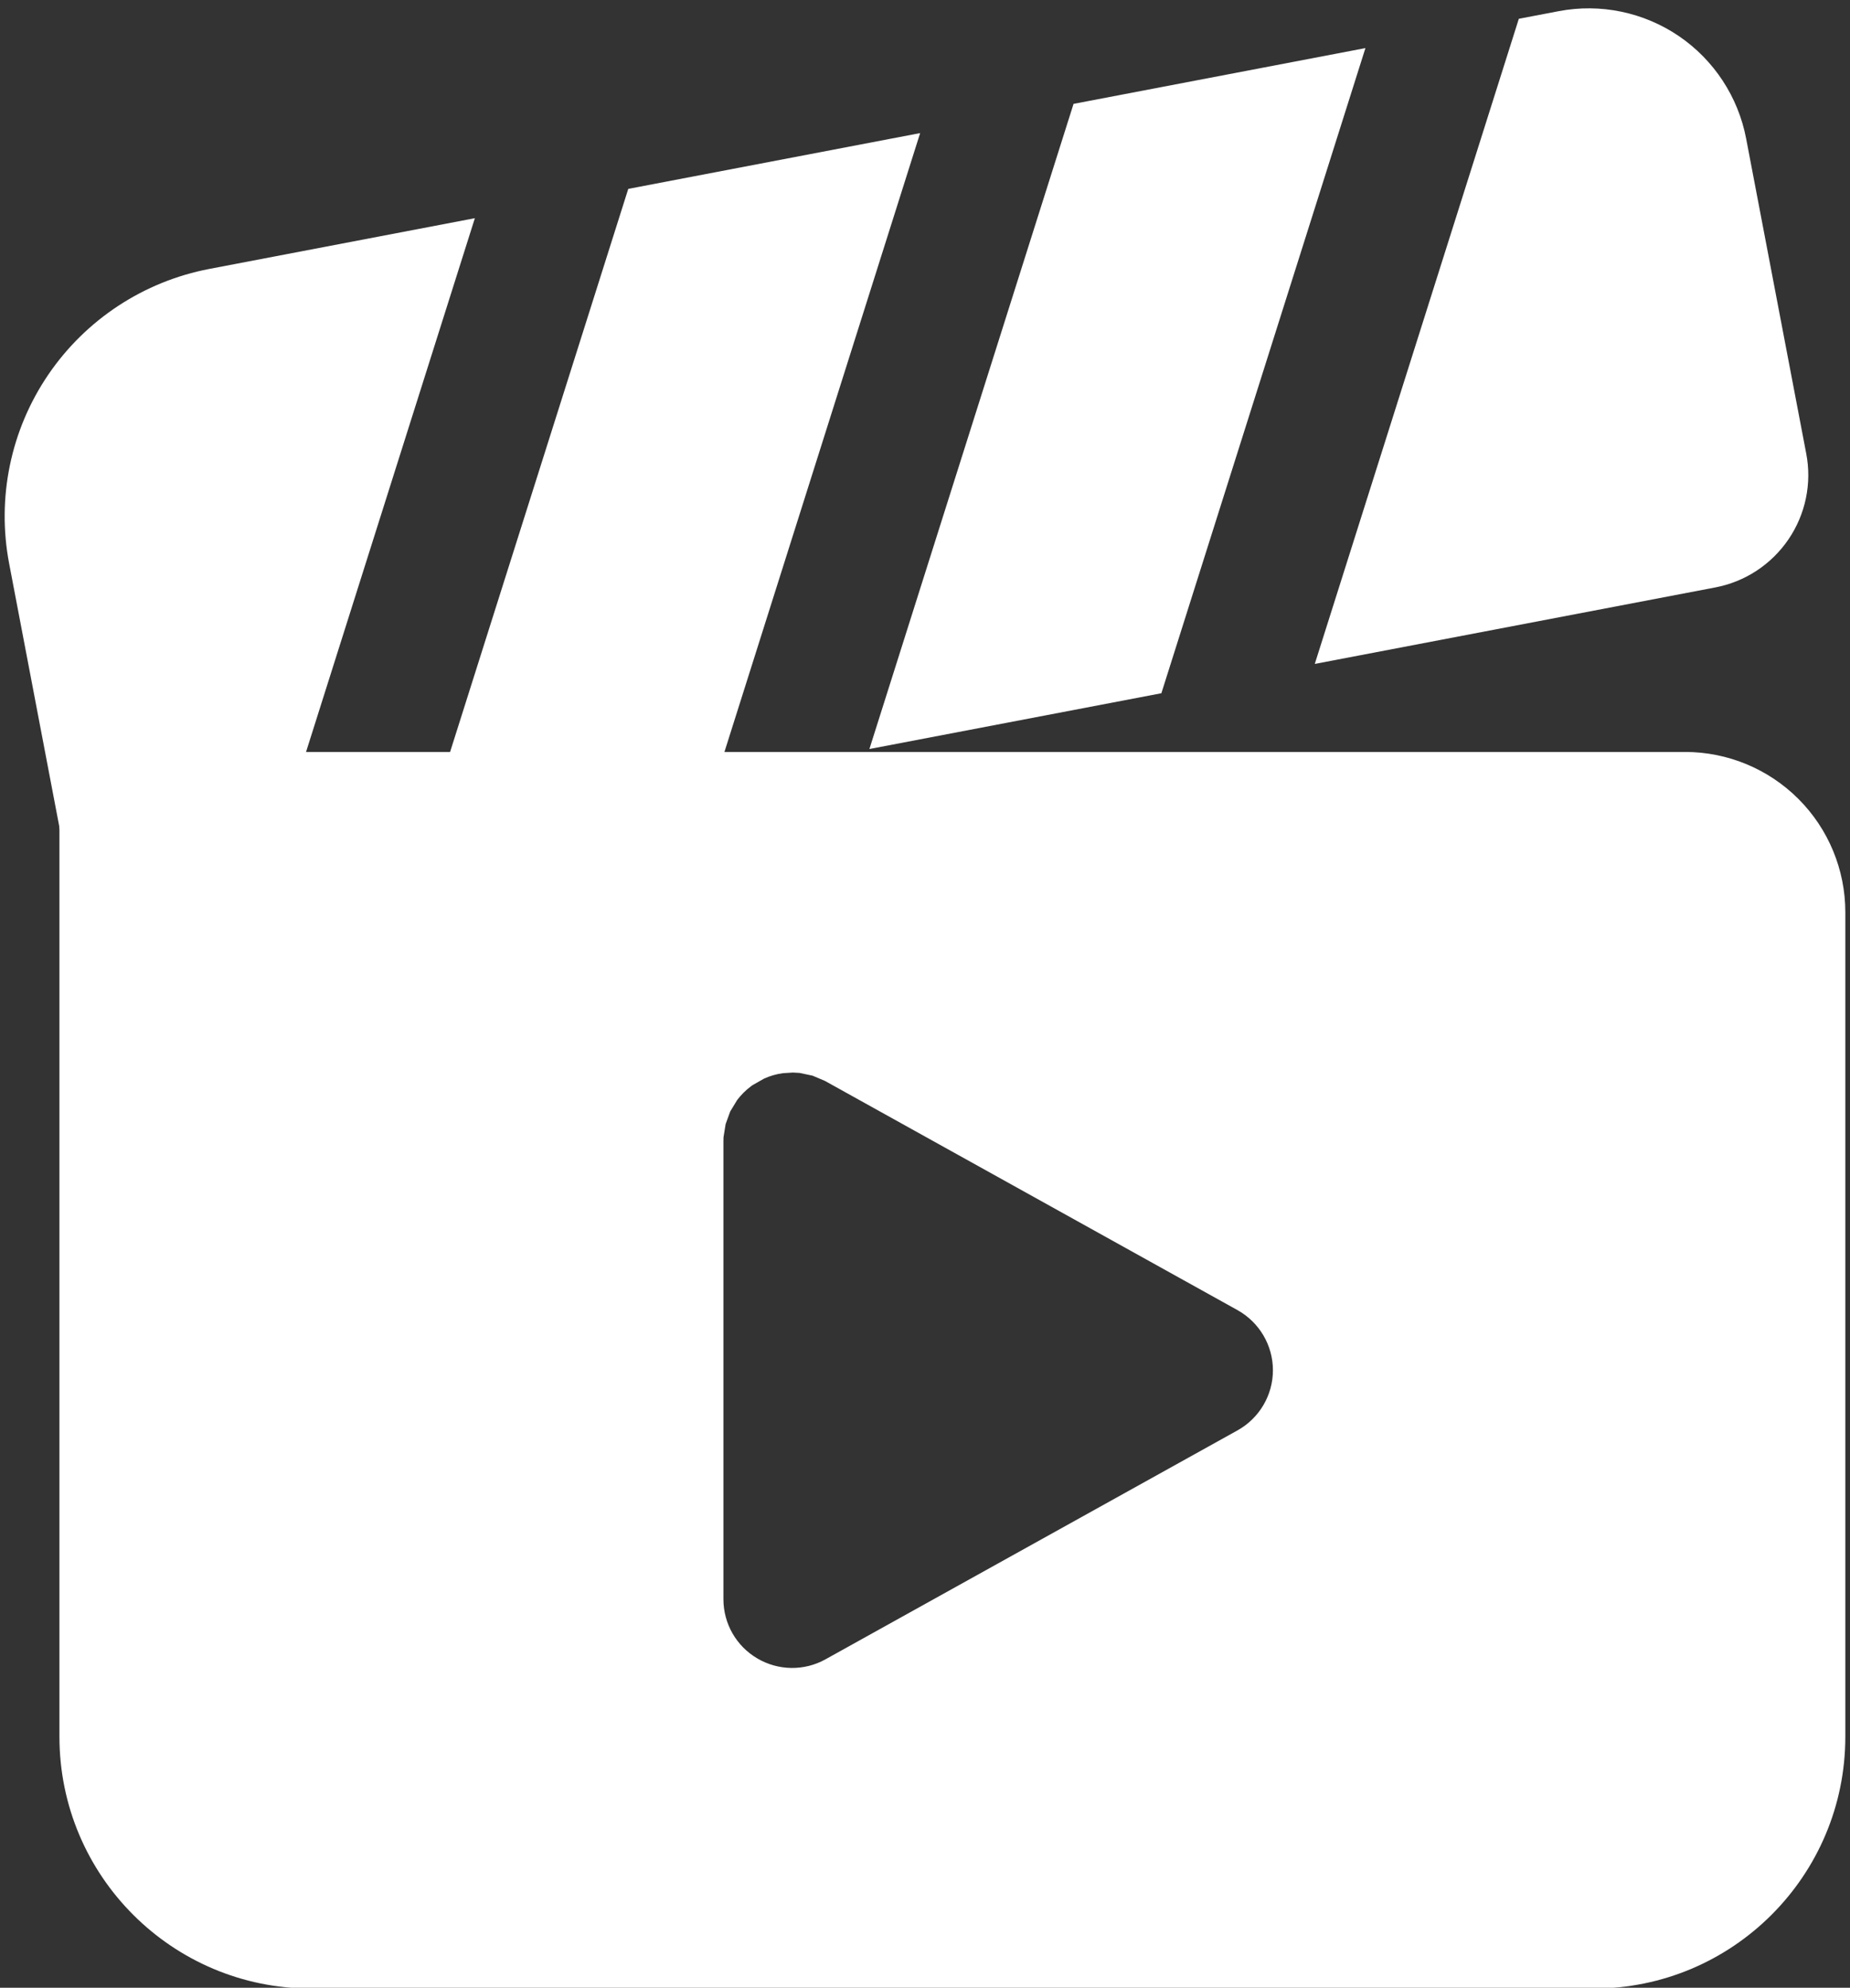
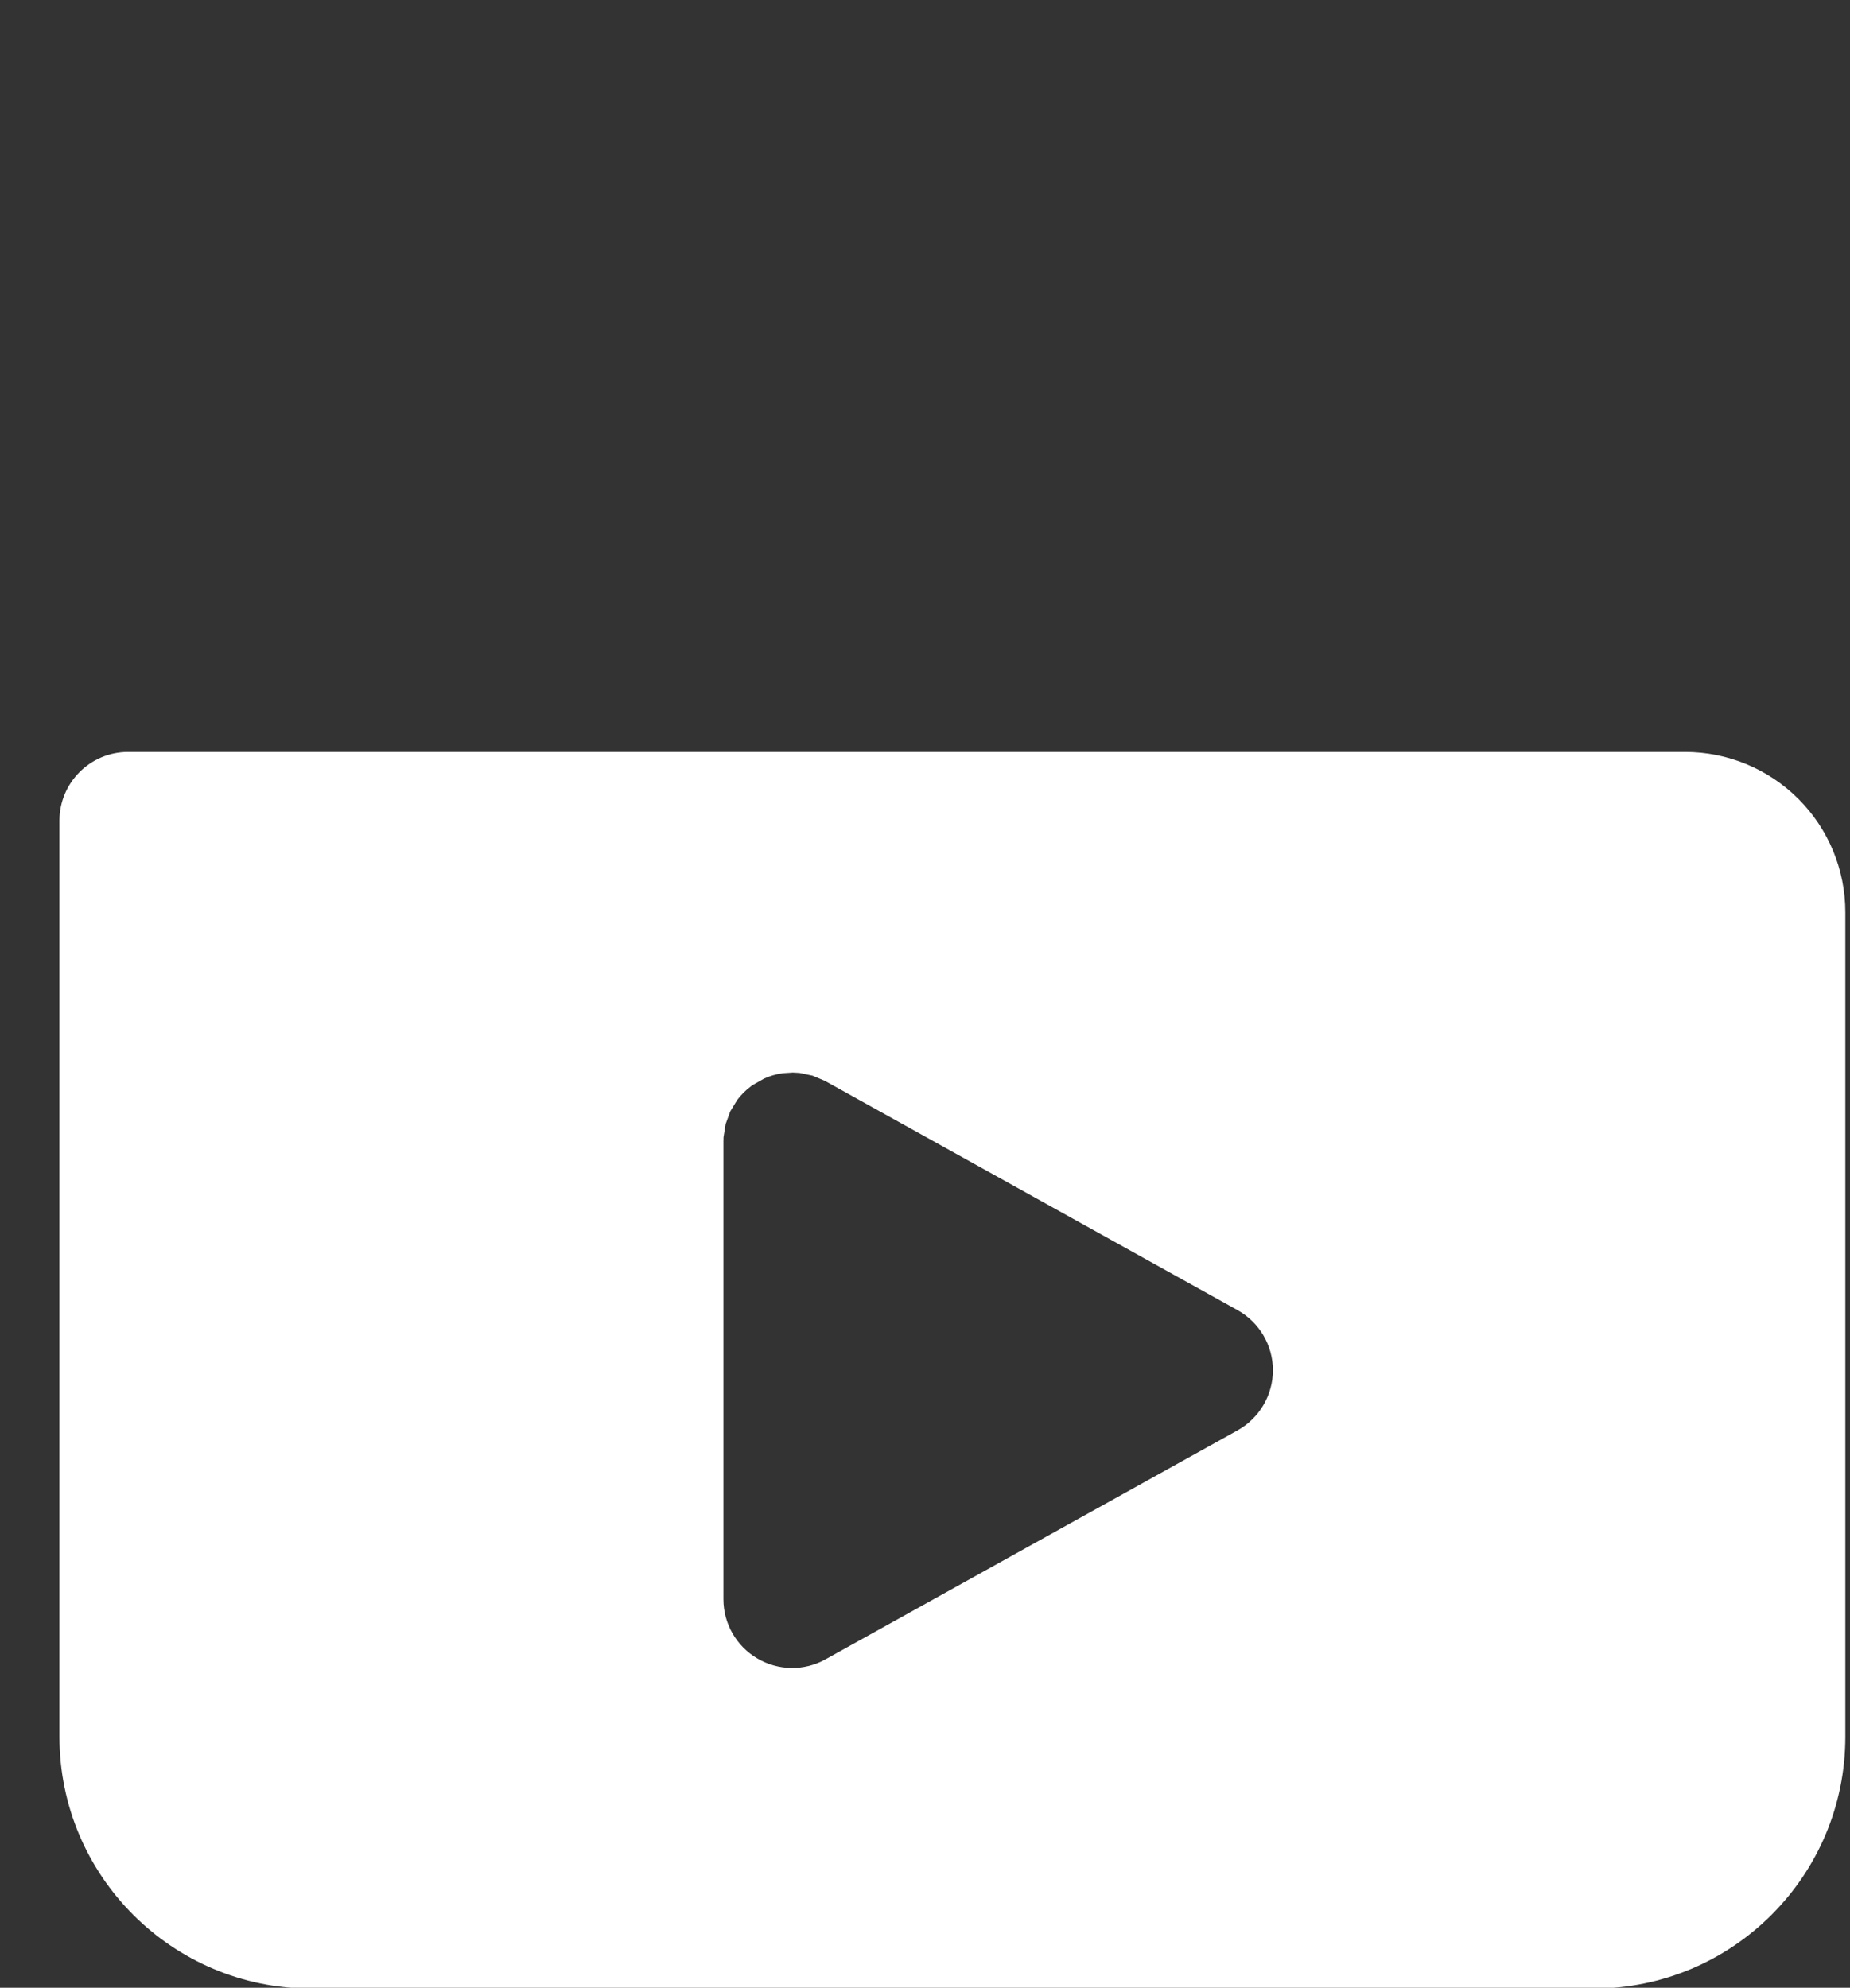
<svg xmlns="http://www.w3.org/2000/svg" clip-rule="evenodd" fill="#ffffff" fill-rule="evenodd" height="21.7" preserveAspectRatio="xMidYMid meet" stroke-linejoin="round" stroke-miterlimit="2" version="1" viewBox="1.9 1.1 20.2 21.7" width="20.2" zoomAndPan="magnify">
  <rect x="1.9" y="1.1" width="20.2" height="21.7" fill="#333333" stroke="none" />
  <g id="change1_1">
-     <path d="M7.085,3.482l-2.9,0.554c-0.716,0.137 -1.349,0.553 -1.759,1.156c-0.41,0.603 -0.563,1.345 -0.426,2.061c0.261,1.367 0.562,2.947 0.562,2.947c0.078,0.407 0.471,0.673 0.878,0.596l1.417,-0.271l2.228,-7.043Zm2.634,6.115l-3.188,0.608l2.229,-7.043l3.187,-0.609l-2.228,7.044Zm4.862,-0.929l-3.188,0.609l2.229,-7.043l3.187,-0.609l-2.228,7.043Zm3.903,-7.363l-2.228,7.043l4.373,-0.835c0.326,-0.062 0.613,-0.251 0.8,-0.526c0.186,-0.274 0.256,-0.611 0.193,-0.936l-0.656,-3.438c-0.087,-0.456 -0.352,-0.859 -0.736,-1.12c-0.384,-0.26 -0.855,-0.358 -1.311,-0.271l-0.435,0.083Z" />
    <path d="M22.049,11.059c0,-0.464 -0.184,-0.909 -0.512,-1.237c-0.329,-0.329 -0.774,-0.513 -1.238,-0.513c-3.782,-0 -17,-0 -17,-0c-0.414,-0 -0.75,0.336 -0.75,0.75l0,10c0,1.519 1.231,2.75 2.75,2.75c3.463,-0 10.537,-0 14,-0c1.519,0 2.75,-1.231 2.75,-2.75l0,-9Zm-11.492,1.75l-0.11,0.007c-0.072,0.01 -0.14,0.03 -0.204,0.059l-0.127,0.072l-0.016,0.012c-0.057,0.042 -0.107,0.092 -0.151,0.15l-0.076,0.125l-0.05,0.138l-0.023,0.143l-0.001,0.044l0,5c0,0.266 0.141,0.512 0.37,0.646c0.229,0.135 0.512,0.139 0.744,0.01l4.5,-2.5c0.238,-0.133 0.386,-0.384 0.386,-0.656c0,-0.272 -0.148,-0.523 -0.386,-0.656l-4.506,-2.503l-0.135,-0.057l-0.142,-0.03l-0.073,-0.004Z" />
  </g>
</svg>